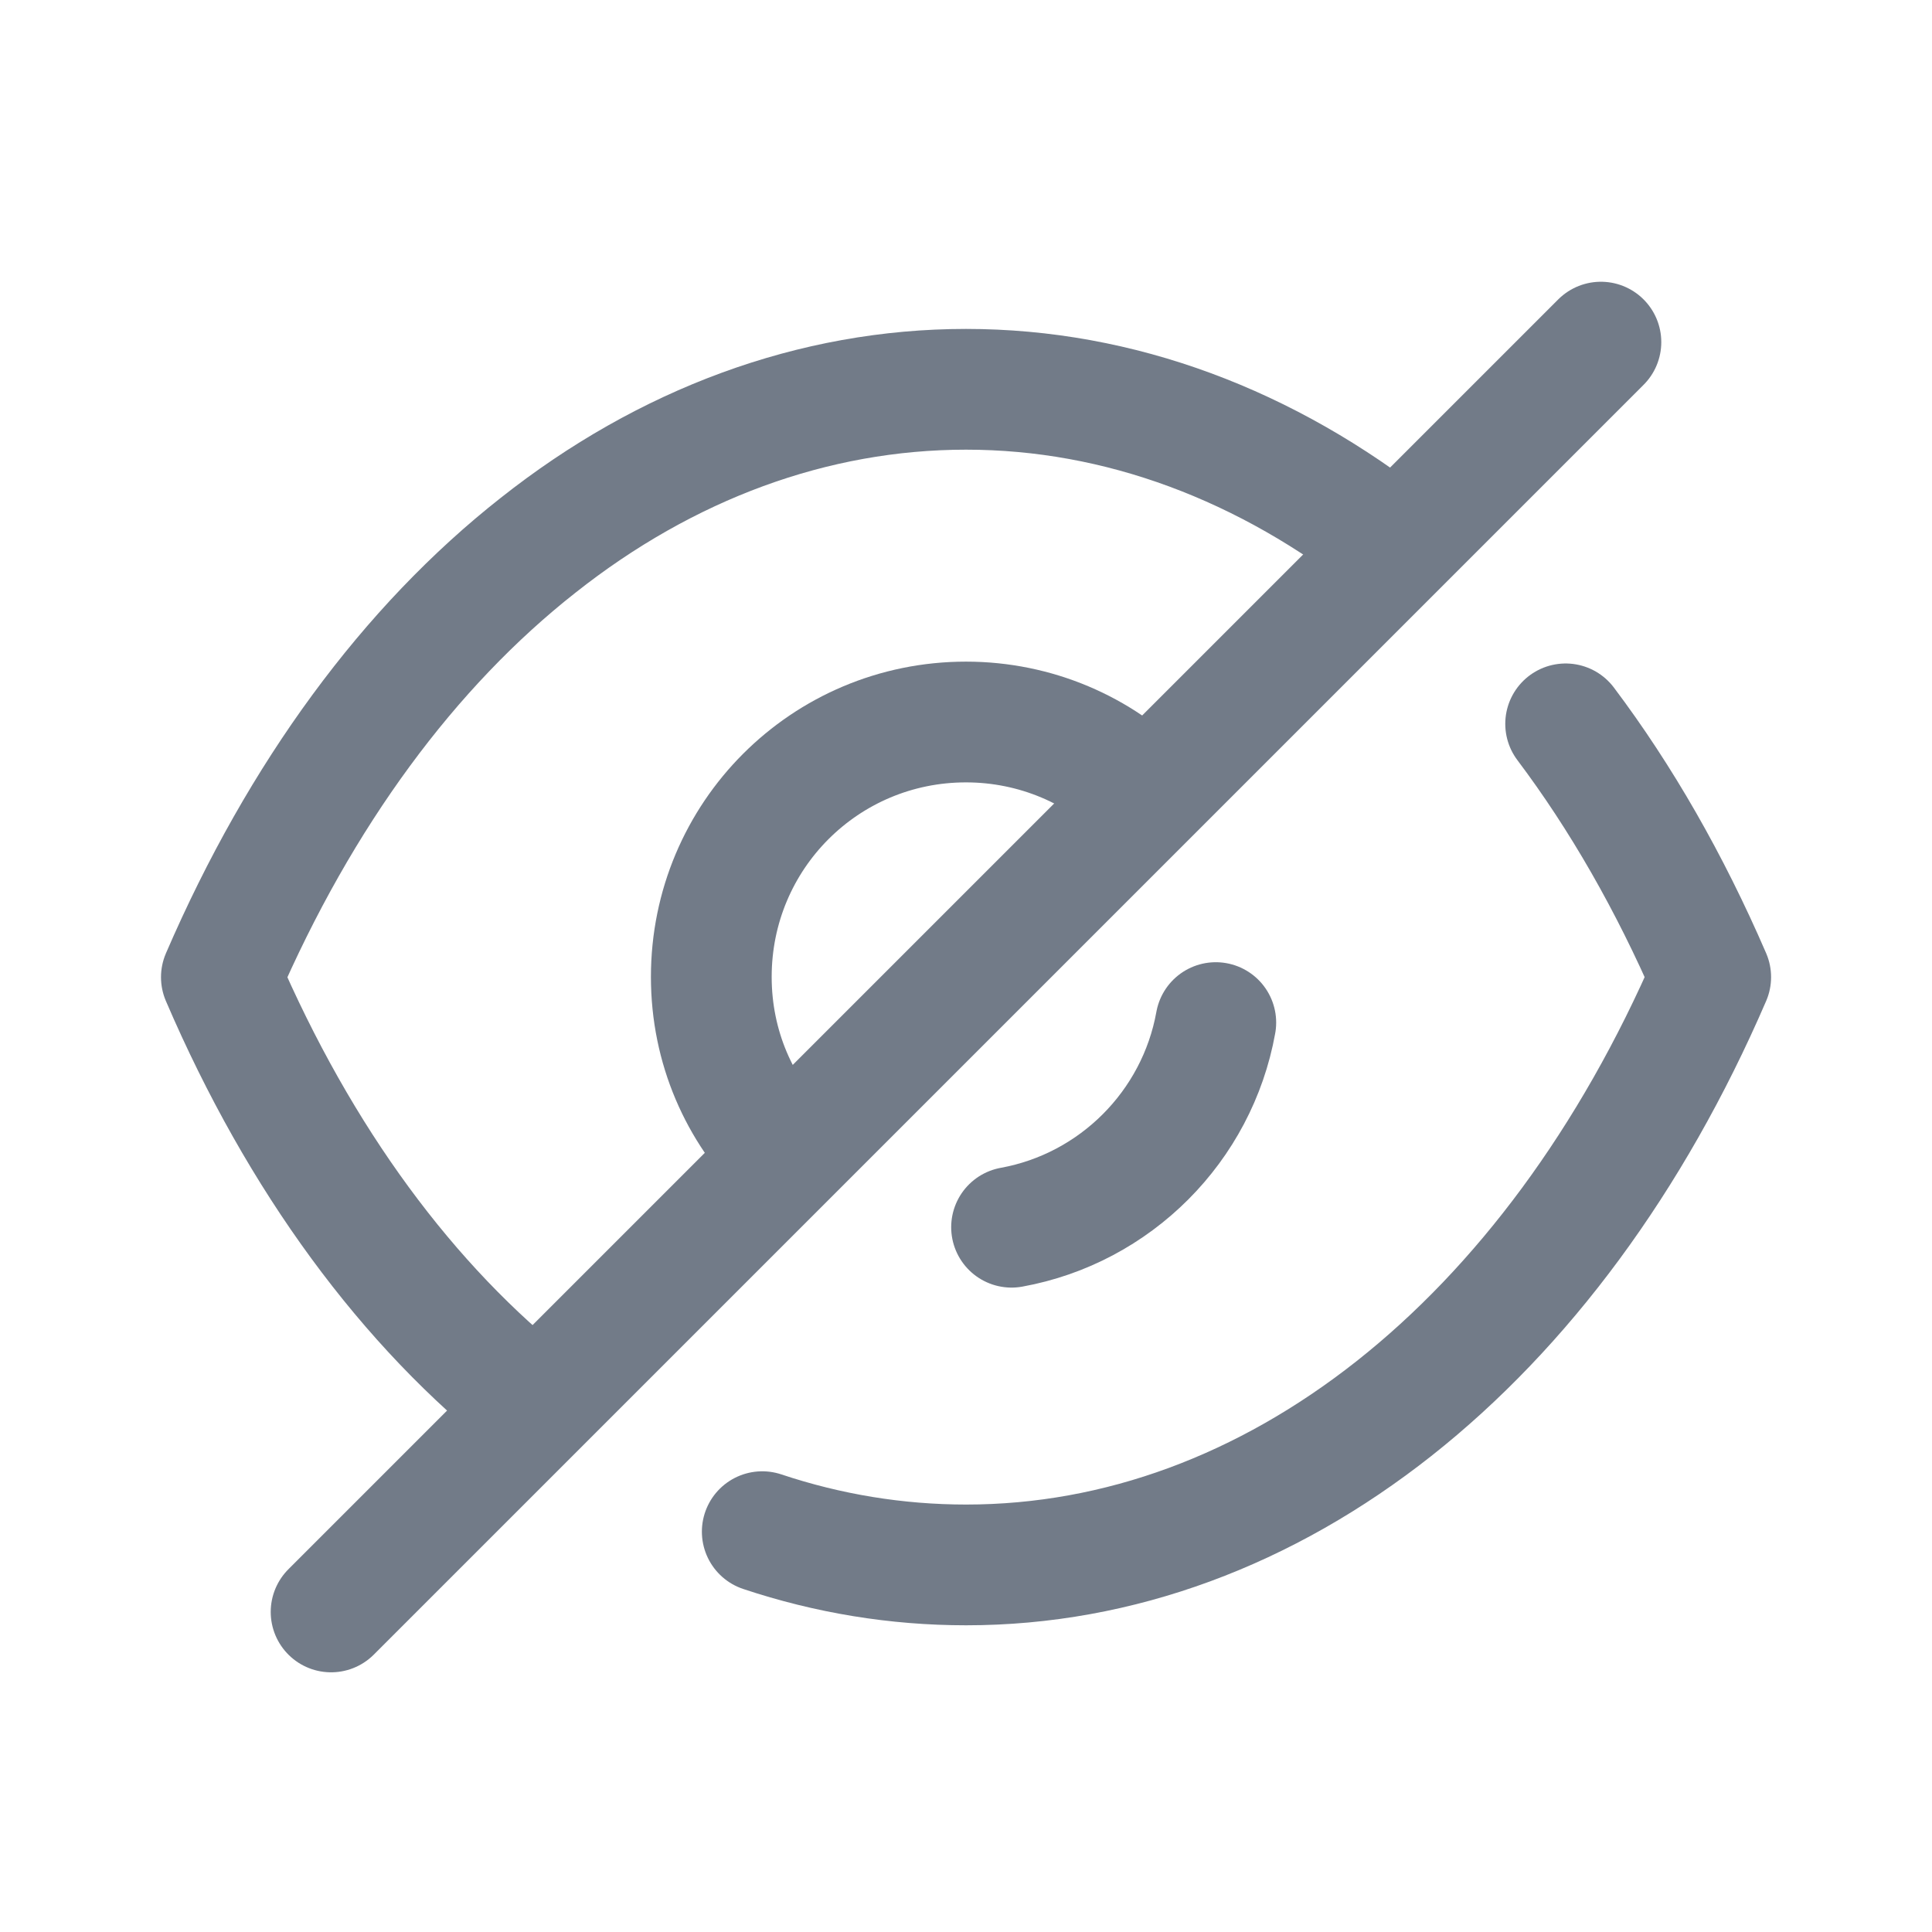
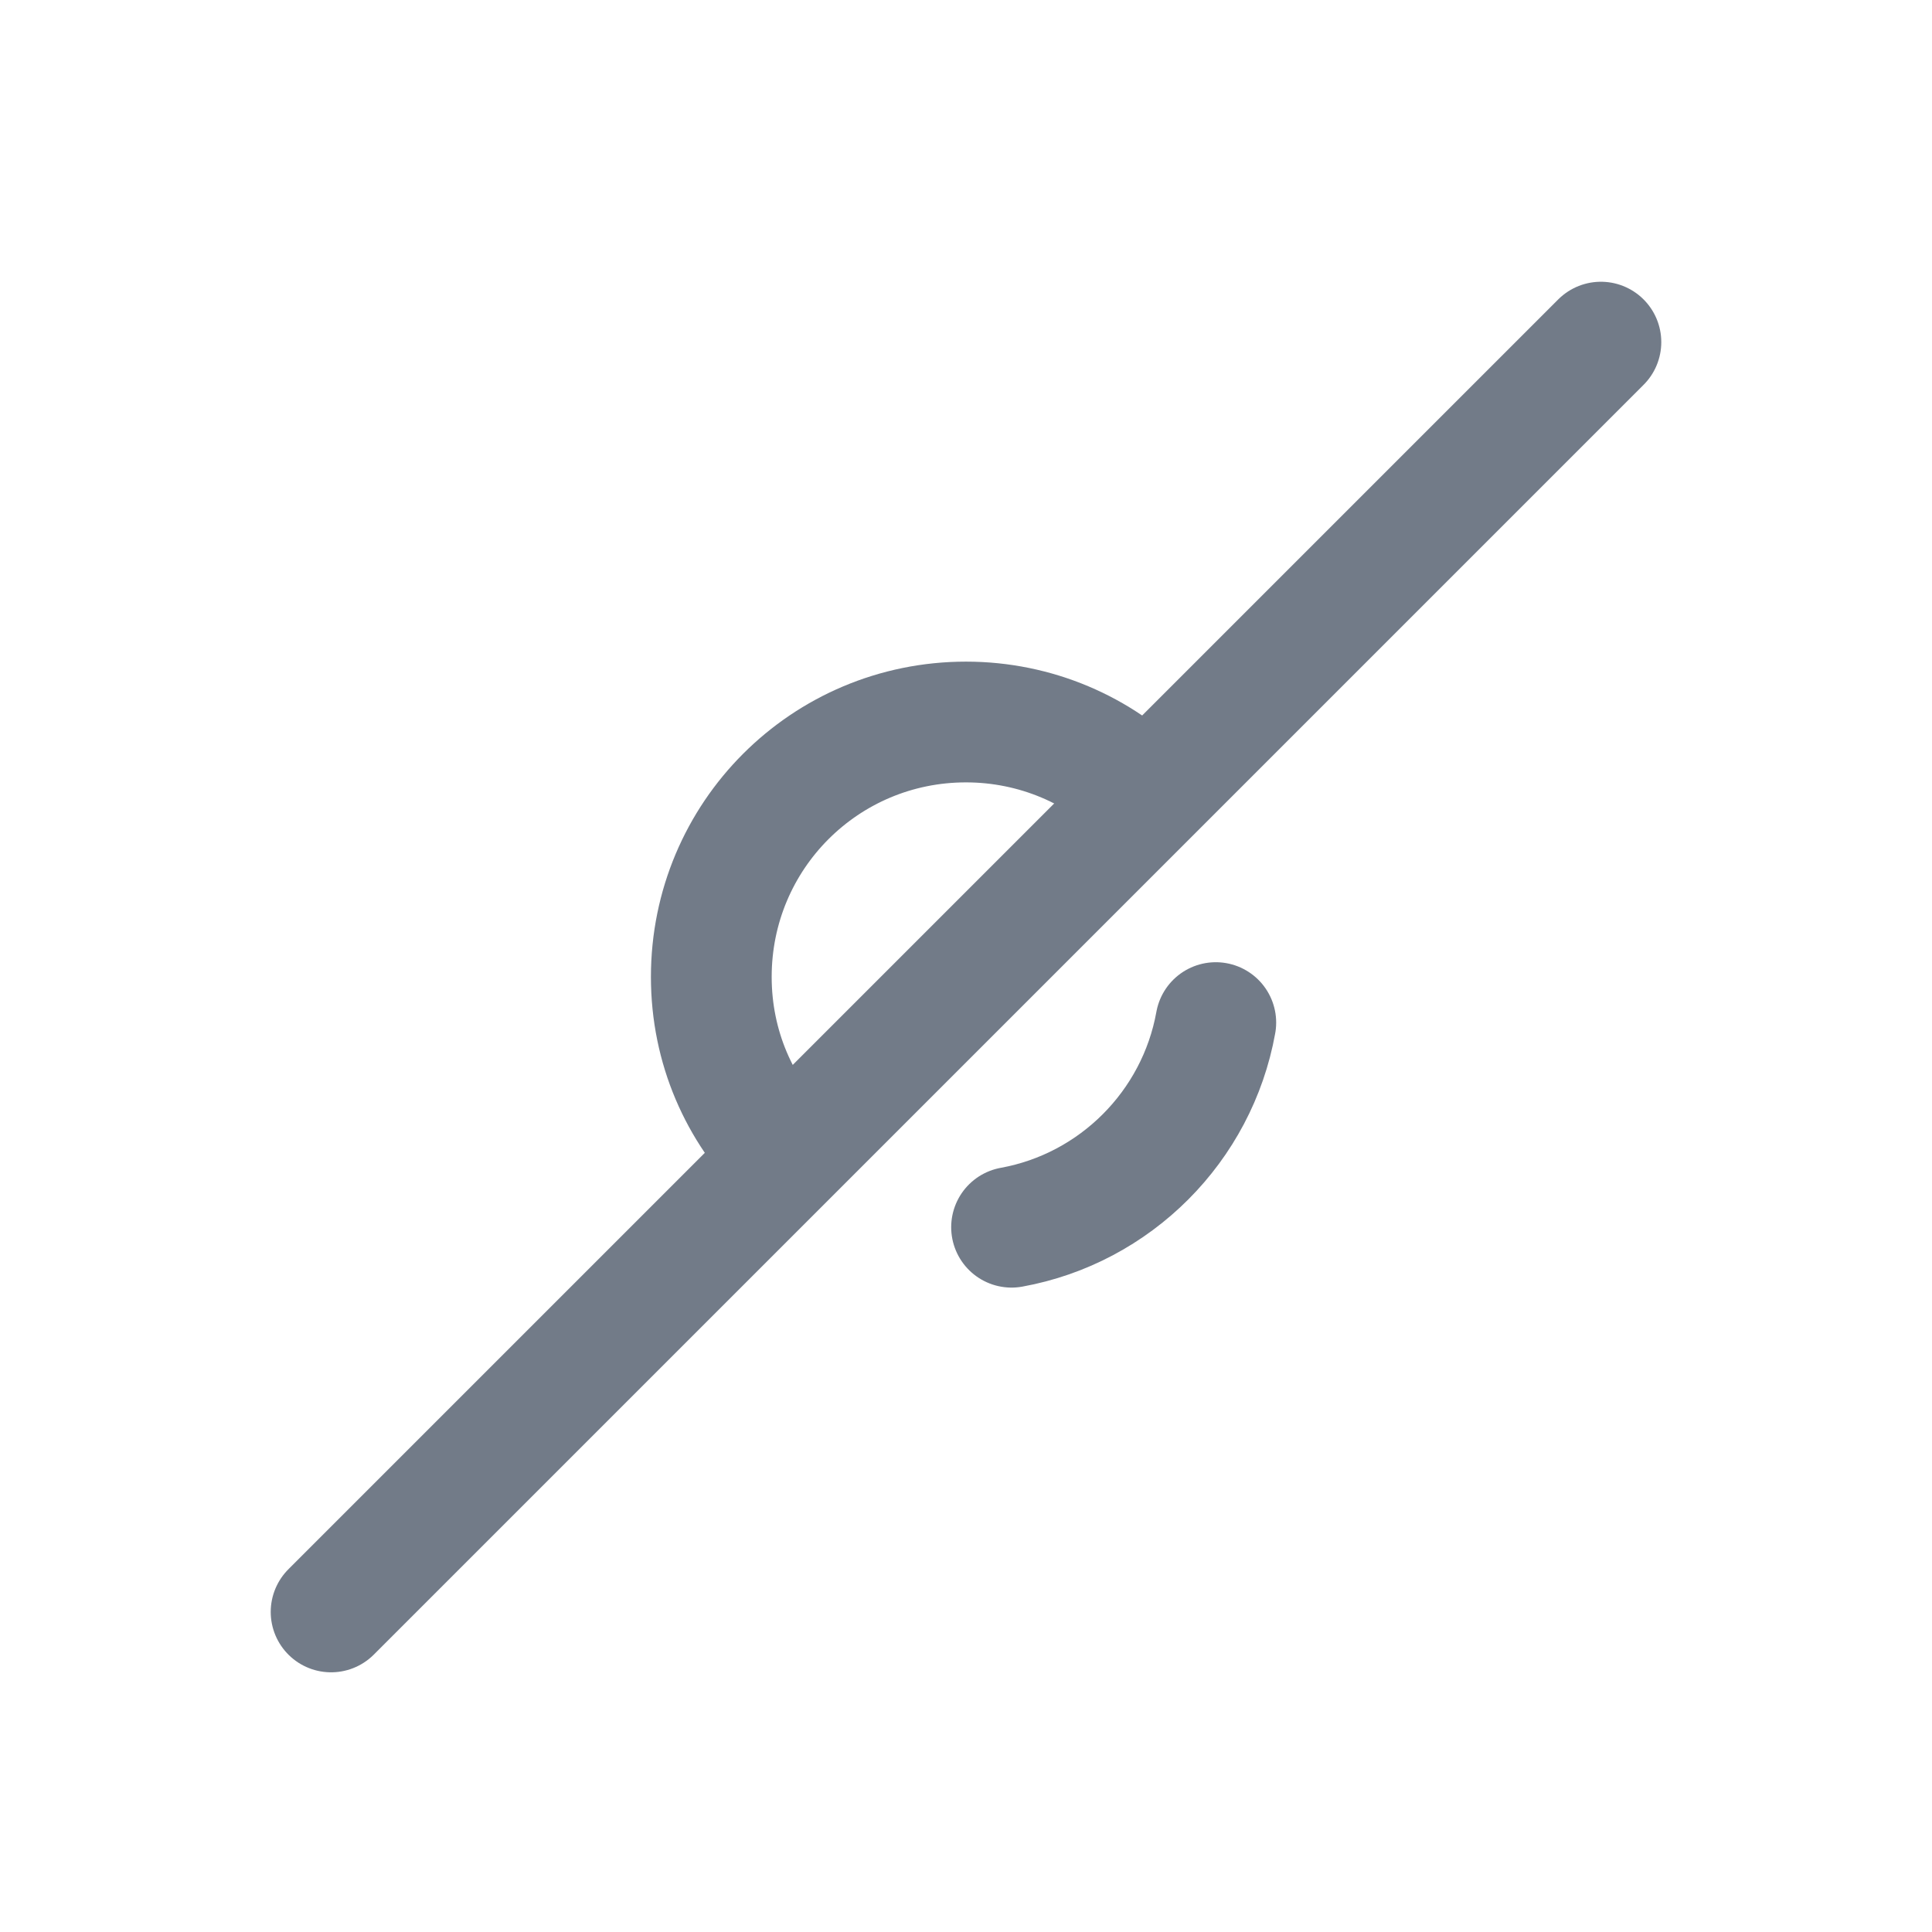
<svg xmlns="http://www.w3.org/2000/svg" width="24" height="24" viewBox="0 0 24 24" fill="none">
  <path d="M9.761 14.364C9.186 13.79 8.836 13.01 8.836 12.135C8.836 10.382 10.248 8.969 12 8.969C12.867 8.969 13.665 9.32 14.23 9.894" stroke="#727B88" stroke-width="1.5" stroke-linecap="round" stroke-linejoin="round" />
  <path d="M15.103 12.703C14.871 13.993 13.855 15.011 12.566 15.245" stroke="#727B88" stroke-width="1.5" stroke-linecap="round" stroke-linejoin="round" />
-   <path d="M6.655 17.474C5.068 16.228 3.724 14.408 2.75 12.139C3.734 9.86 5.087 8.03 6.684 6.774C8.271 5.518 10.102 4.836 12 4.836C13.909 4.836 15.739 5.528 17.336 6.793" stroke="#727B88" stroke-width="1.5" stroke-linecap="round" stroke-linejoin="round" />
-   <path d="M19.449 8.992C20.137 9.906 20.742 10.961 21.251 12.138C19.284 16.695 15.808 19.44 12.001 19.44C11.138 19.44 10.287 19.3 9.469 19.027" stroke="#727B88" stroke-width="1.5" stroke-linecap="round" stroke-linejoin="round" />
  <path d="M19.887 4.25L4.113 20.024" stroke="#727B88" stroke-width="1.5" stroke-linecap="round" stroke-linejoin="round" />
</svg>